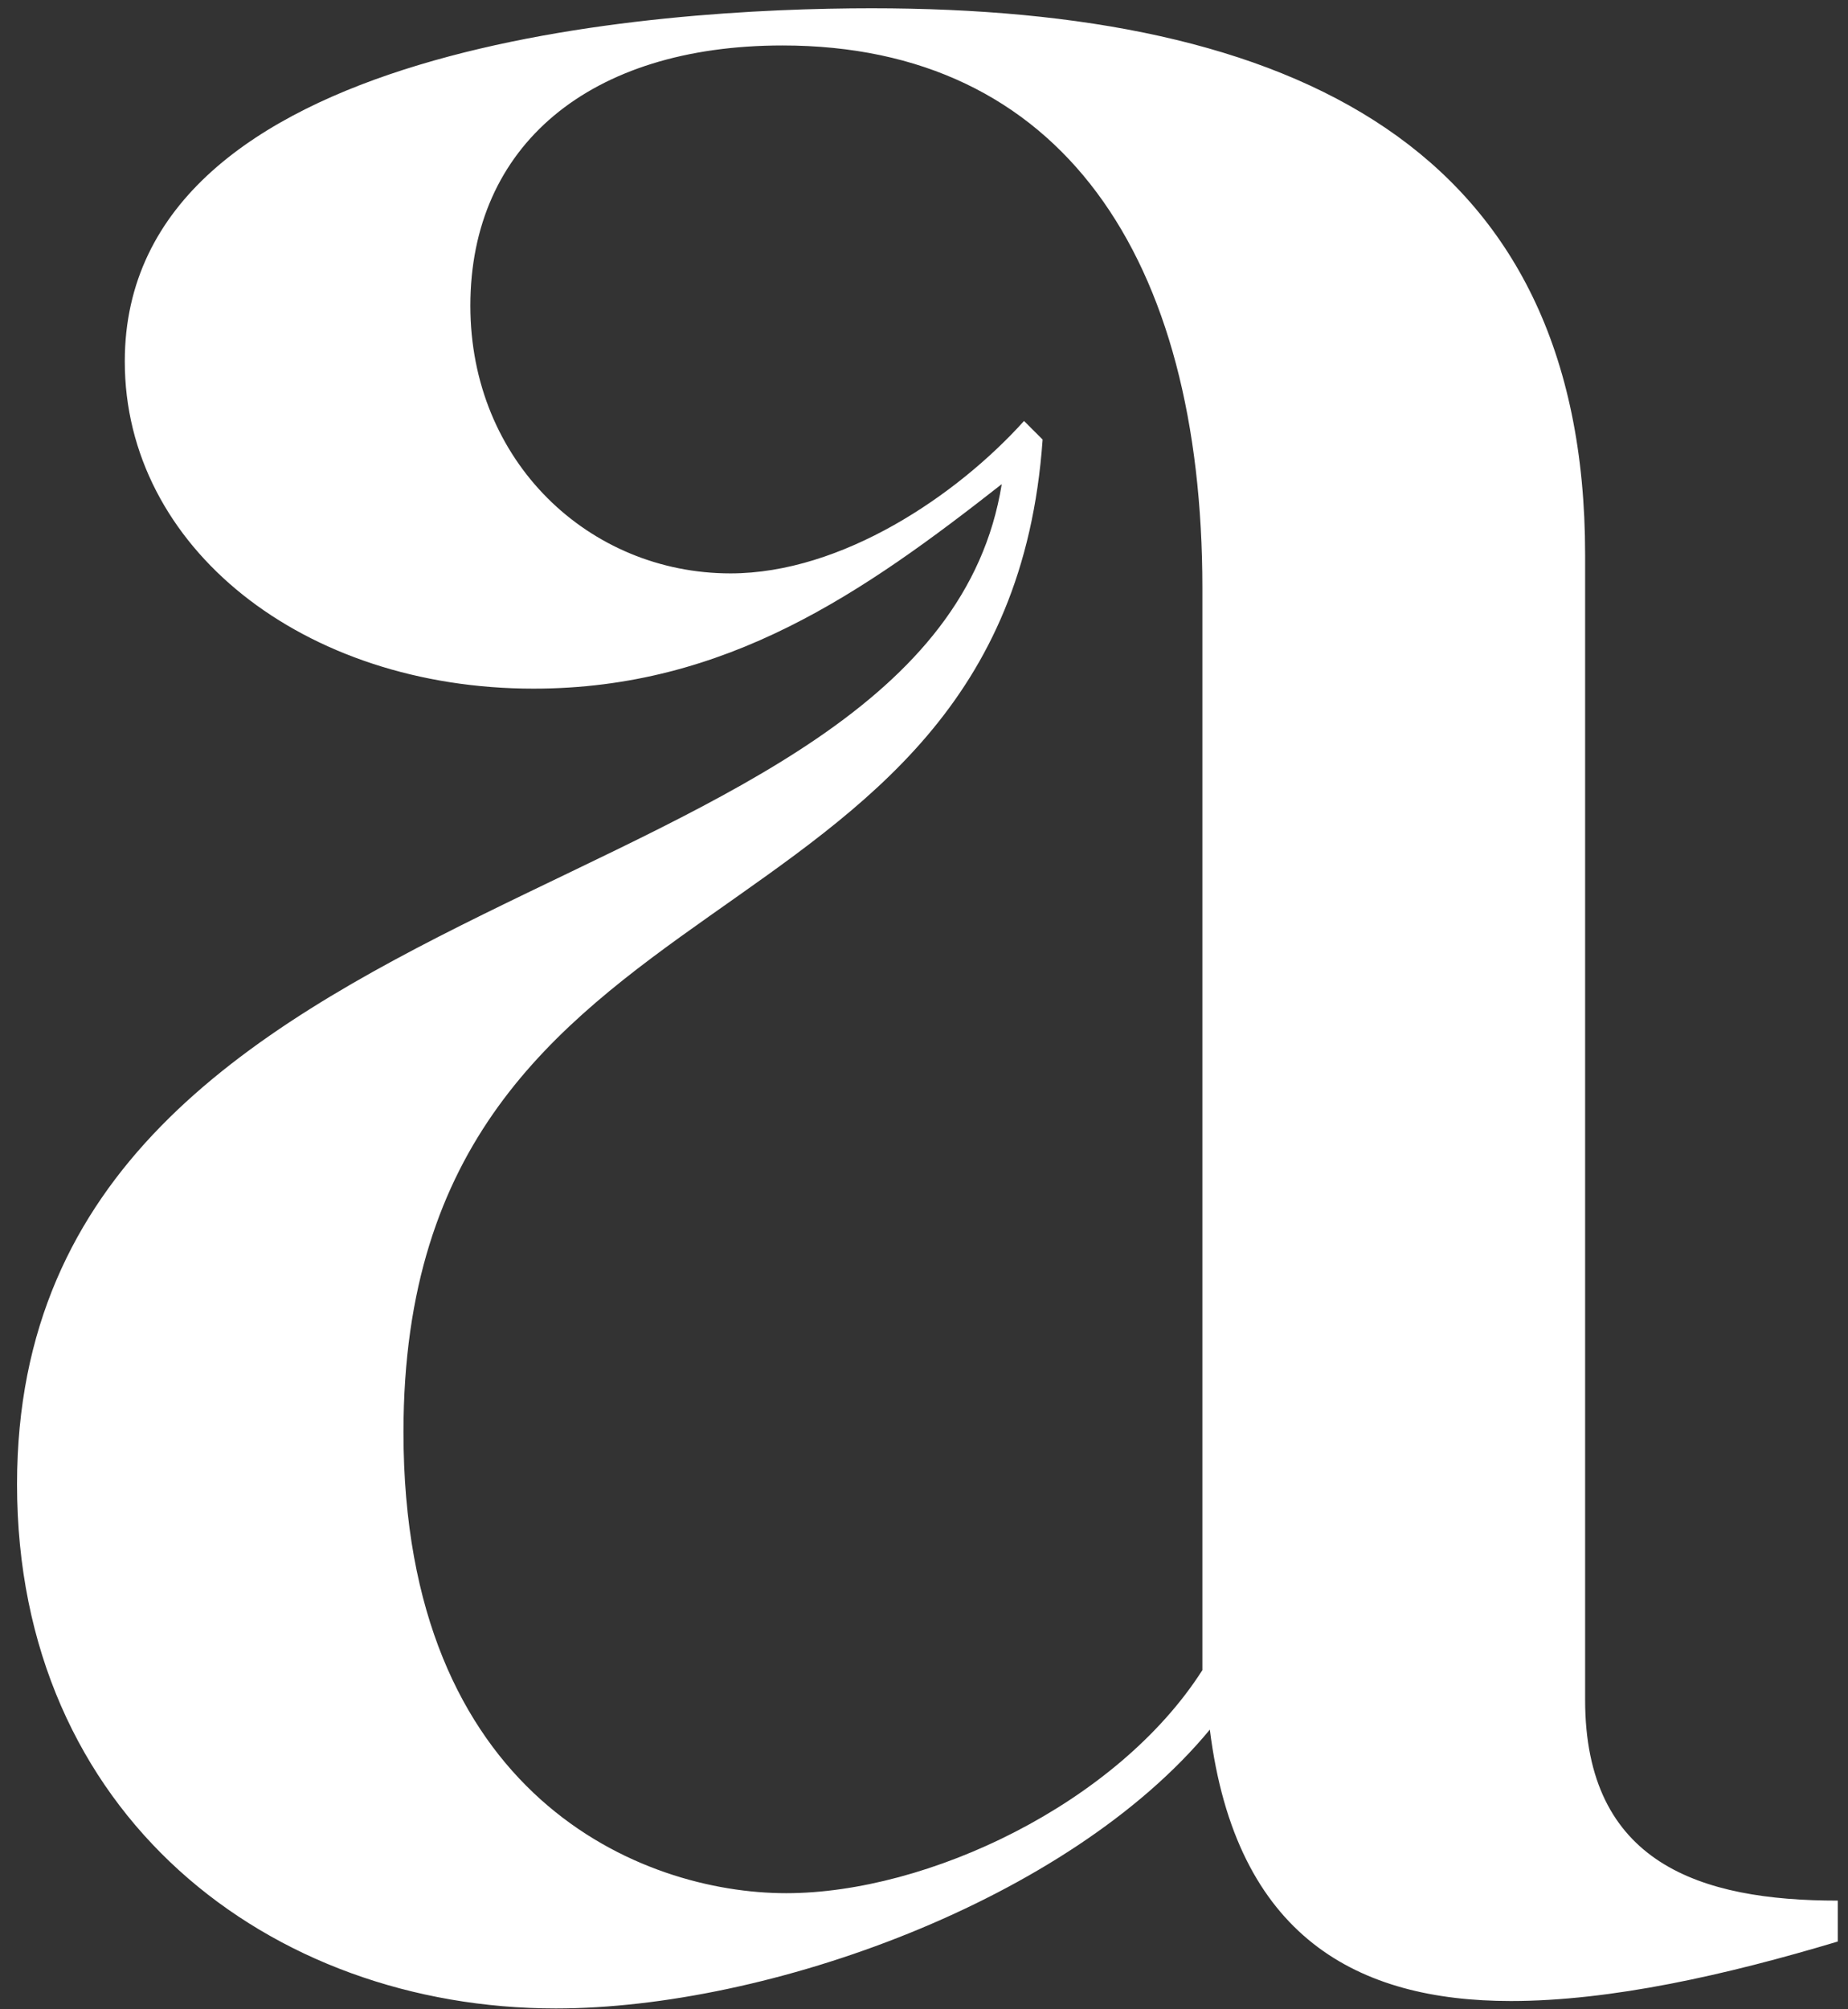
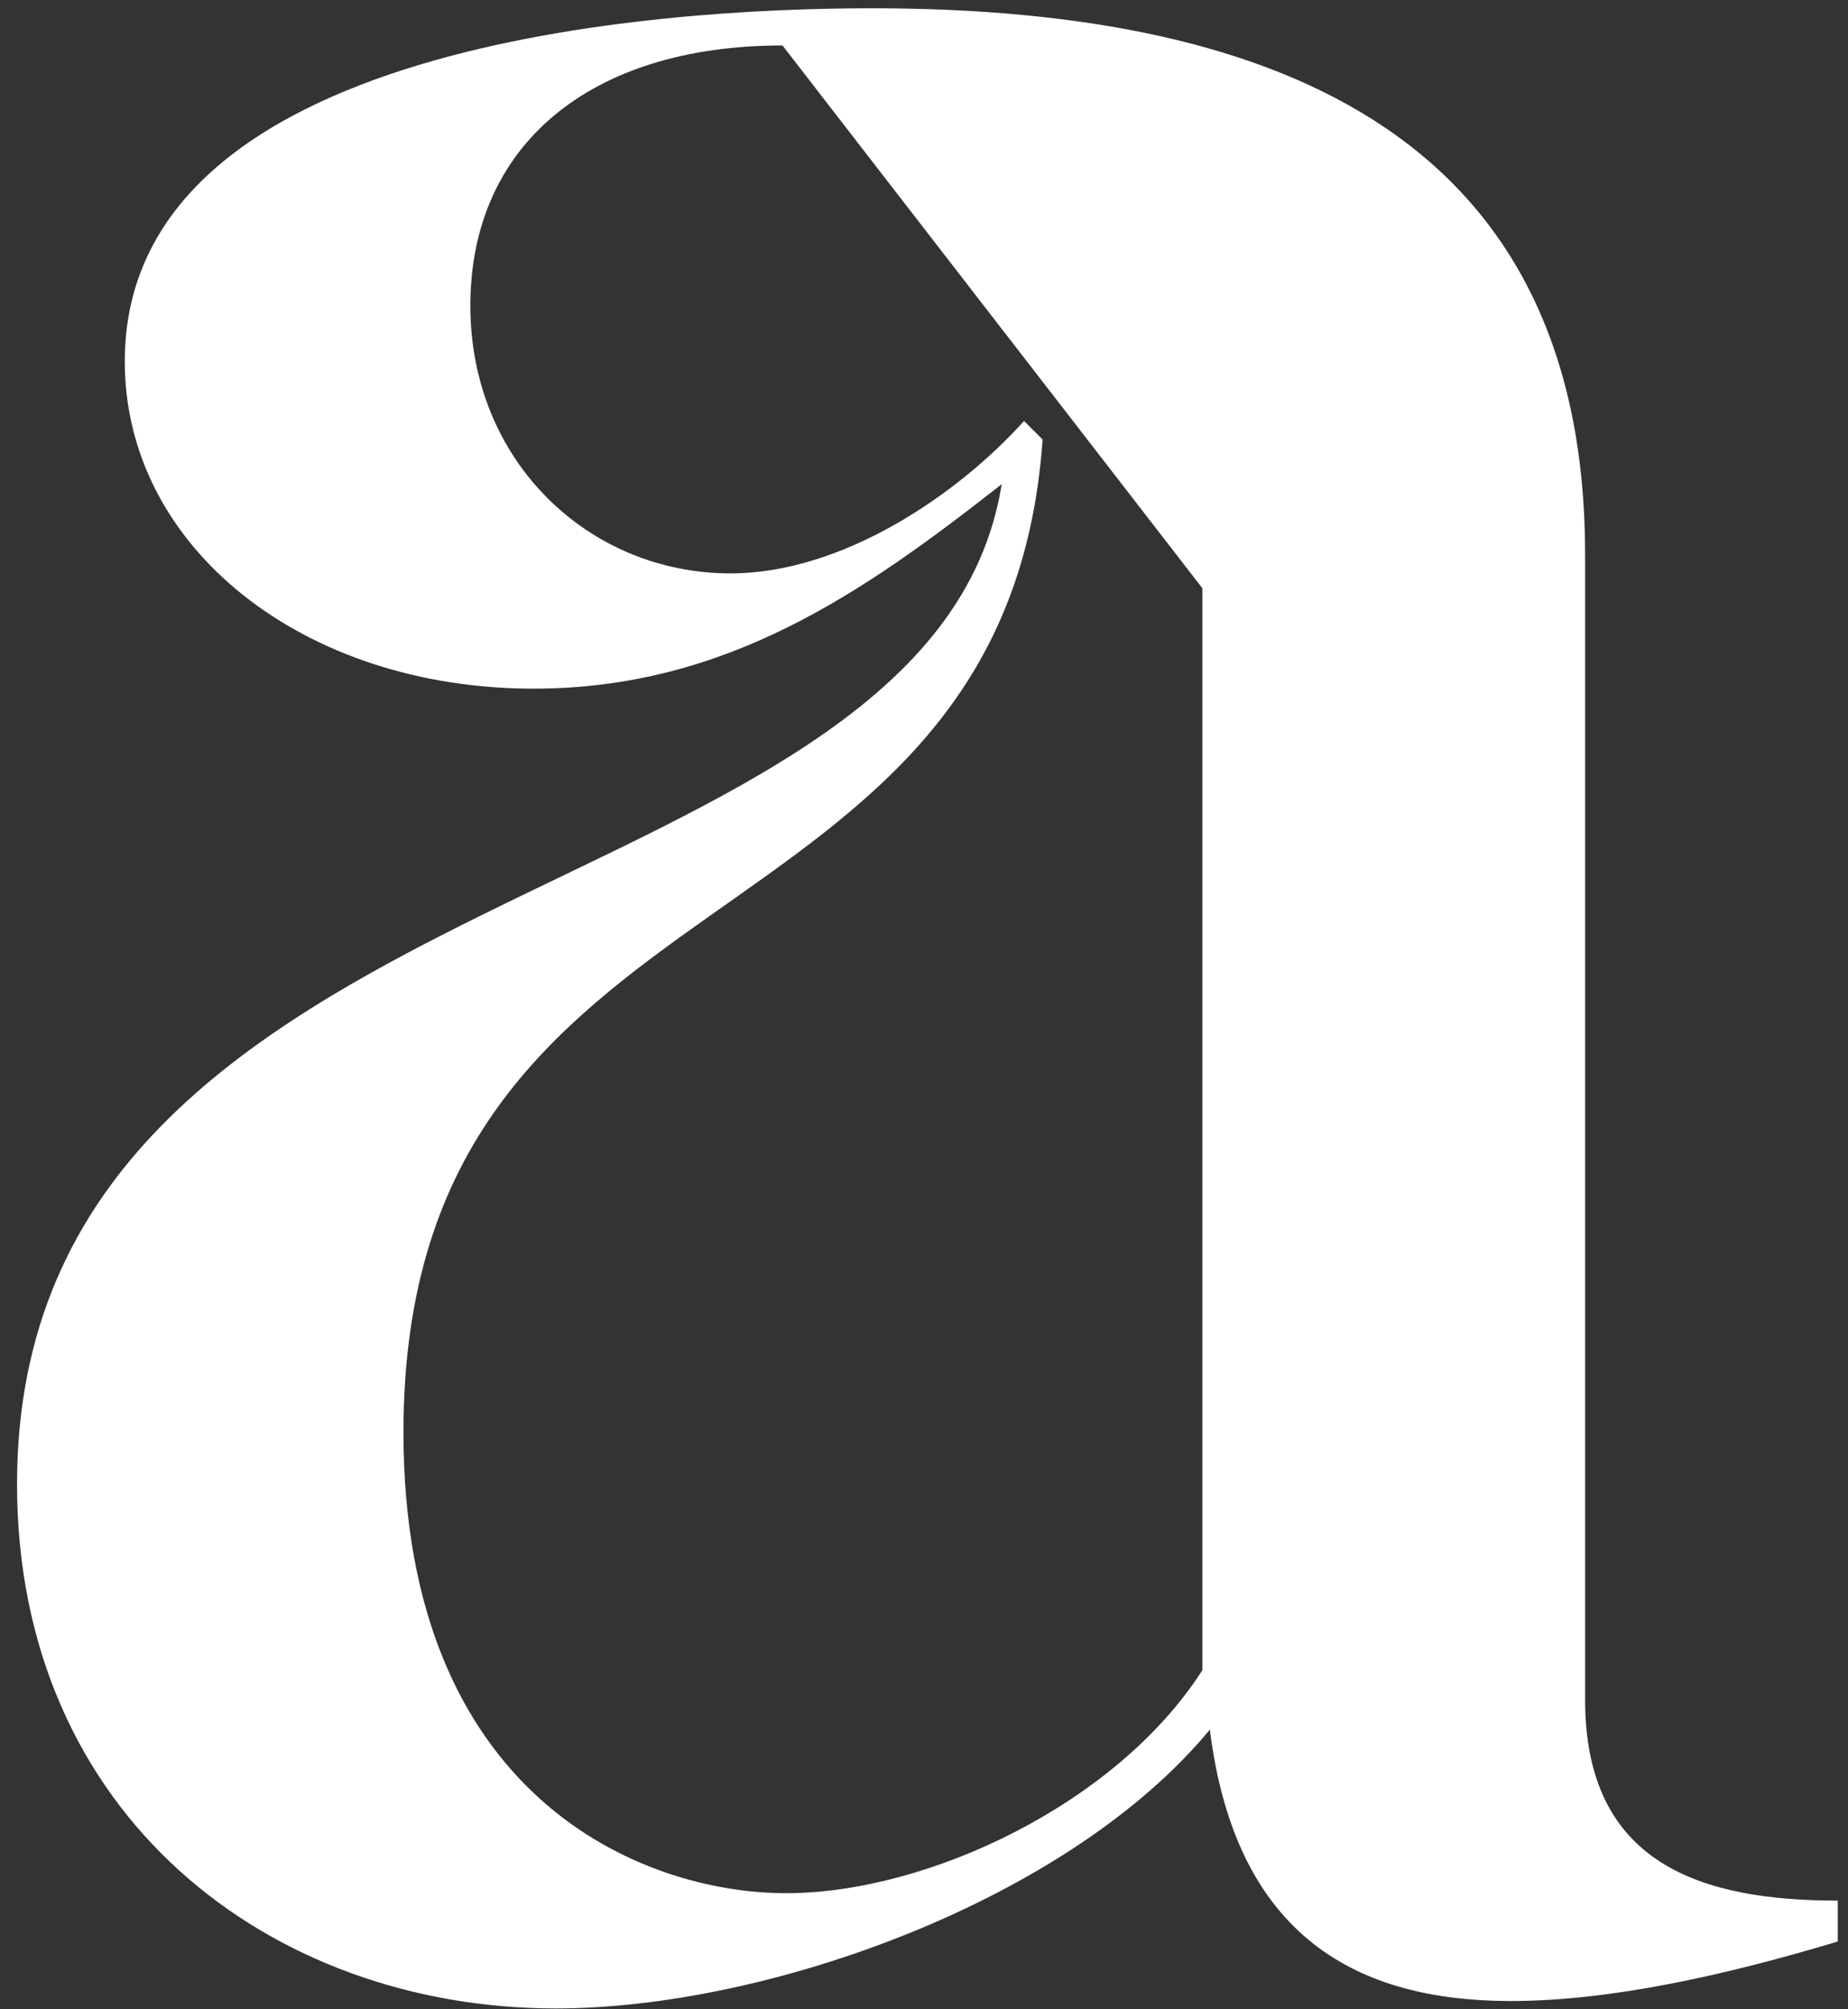
<svg xmlns="http://www.w3.org/2000/svg" width="92" height="100" viewBox="0 0 92 100" fill="none">
  <rect x="0" y="0" width="92" height="100" fill="#333333" stroke="none" />
-   <path d="M38.956 2.263C29.336 2.263 23.416 7.258 23.416 15.215C23.416 22.986 29.336 28.537 36.366 28.537C41.916 28.537 47.65 24.651 50.98 20.951L51.905 21.876C50.055 48.15 20.086 42.414 20.086 71.279C20.086 89.412 31.926 94.222 39.14 94.222C46.17 94.222 55.605 89.781 59.859 83.12V29.277C59.859 12.809 52.83 2.263 38.956 2.263ZM78.913 27.611V84.601C78.913 92.742 84.648 94.592 91.492 94.592V96.627C85.943 98.293 80.208 99.588 75.214 99.588C67.629 99.588 61.524 96.443 60.23 86.081C53.2 94.592 38.216 99.958 27.671 99.958C13.427 99.958 0.848 90.337 0.848 73.869C0.848 42.784 46.355 45.929 49.87 24.096C43.025 29.462 36.181 34.273 26.561 34.273C15.092 34.273 6.212 27.242 6.212 17.99C6.212 2.077 32.851 0.412 43.395 0.412C64.299 0.412 78.913 7.258 78.913 27.611Z" fill="white" />
+   <path d="M38.956 2.263C29.336 2.263 23.416 7.258 23.416 15.215C23.416 22.986 29.336 28.537 36.366 28.537C41.916 28.537 47.65 24.651 50.98 20.951L51.905 21.876C50.055 48.15 20.086 42.414 20.086 71.279C20.086 89.412 31.926 94.222 39.14 94.222C46.17 94.222 55.605 89.781 59.859 83.12V29.277ZM78.913 27.611V84.601C78.913 92.742 84.648 94.592 91.492 94.592V96.627C85.943 98.293 80.208 99.588 75.214 99.588C67.629 99.588 61.524 96.443 60.23 86.081C53.2 94.592 38.216 99.958 27.671 99.958C13.427 99.958 0.848 90.337 0.848 73.869C0.848 42.784 46.355 45.929 49.87 24.096C43.025 29.462 36.181 34.273 26.561 34.273C15.092 34.273 6.212 27.242 6.212 17.99C6.212 2.077 32.851 0.412 43.395 0.412C64.299 0.412 78.913 7.258 78.913 27.611Z" fill="white" />
</svg>